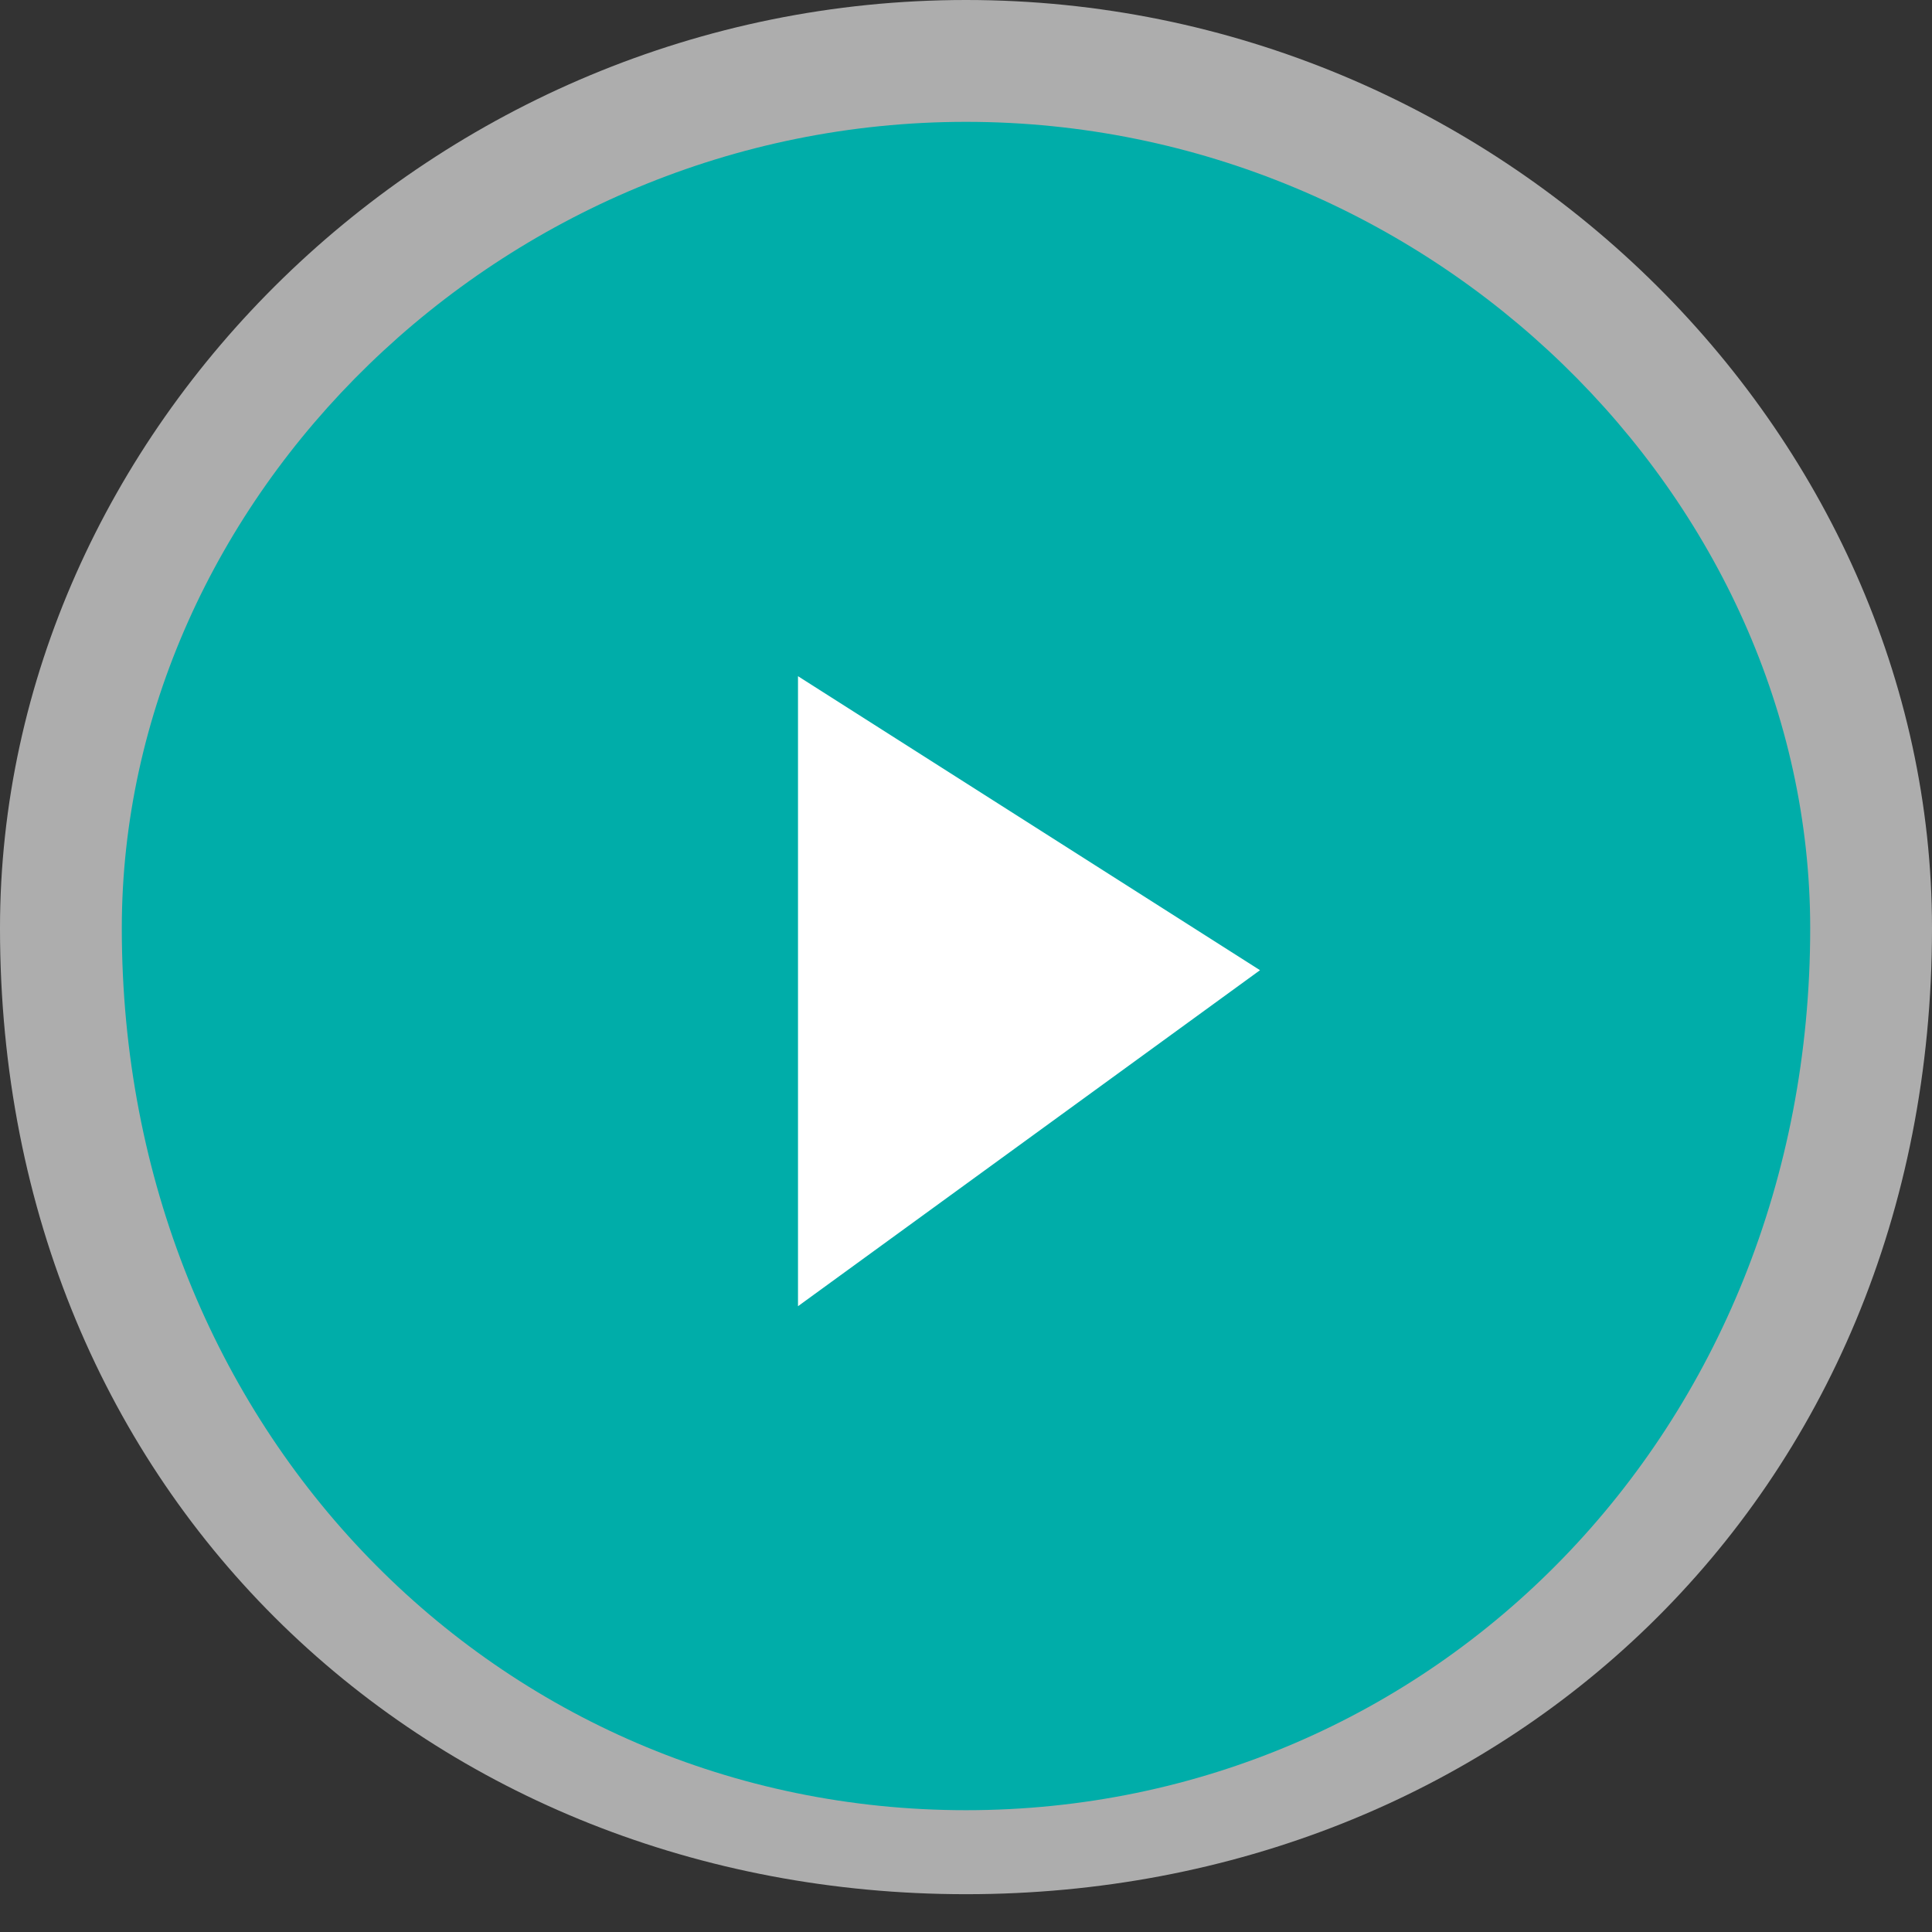
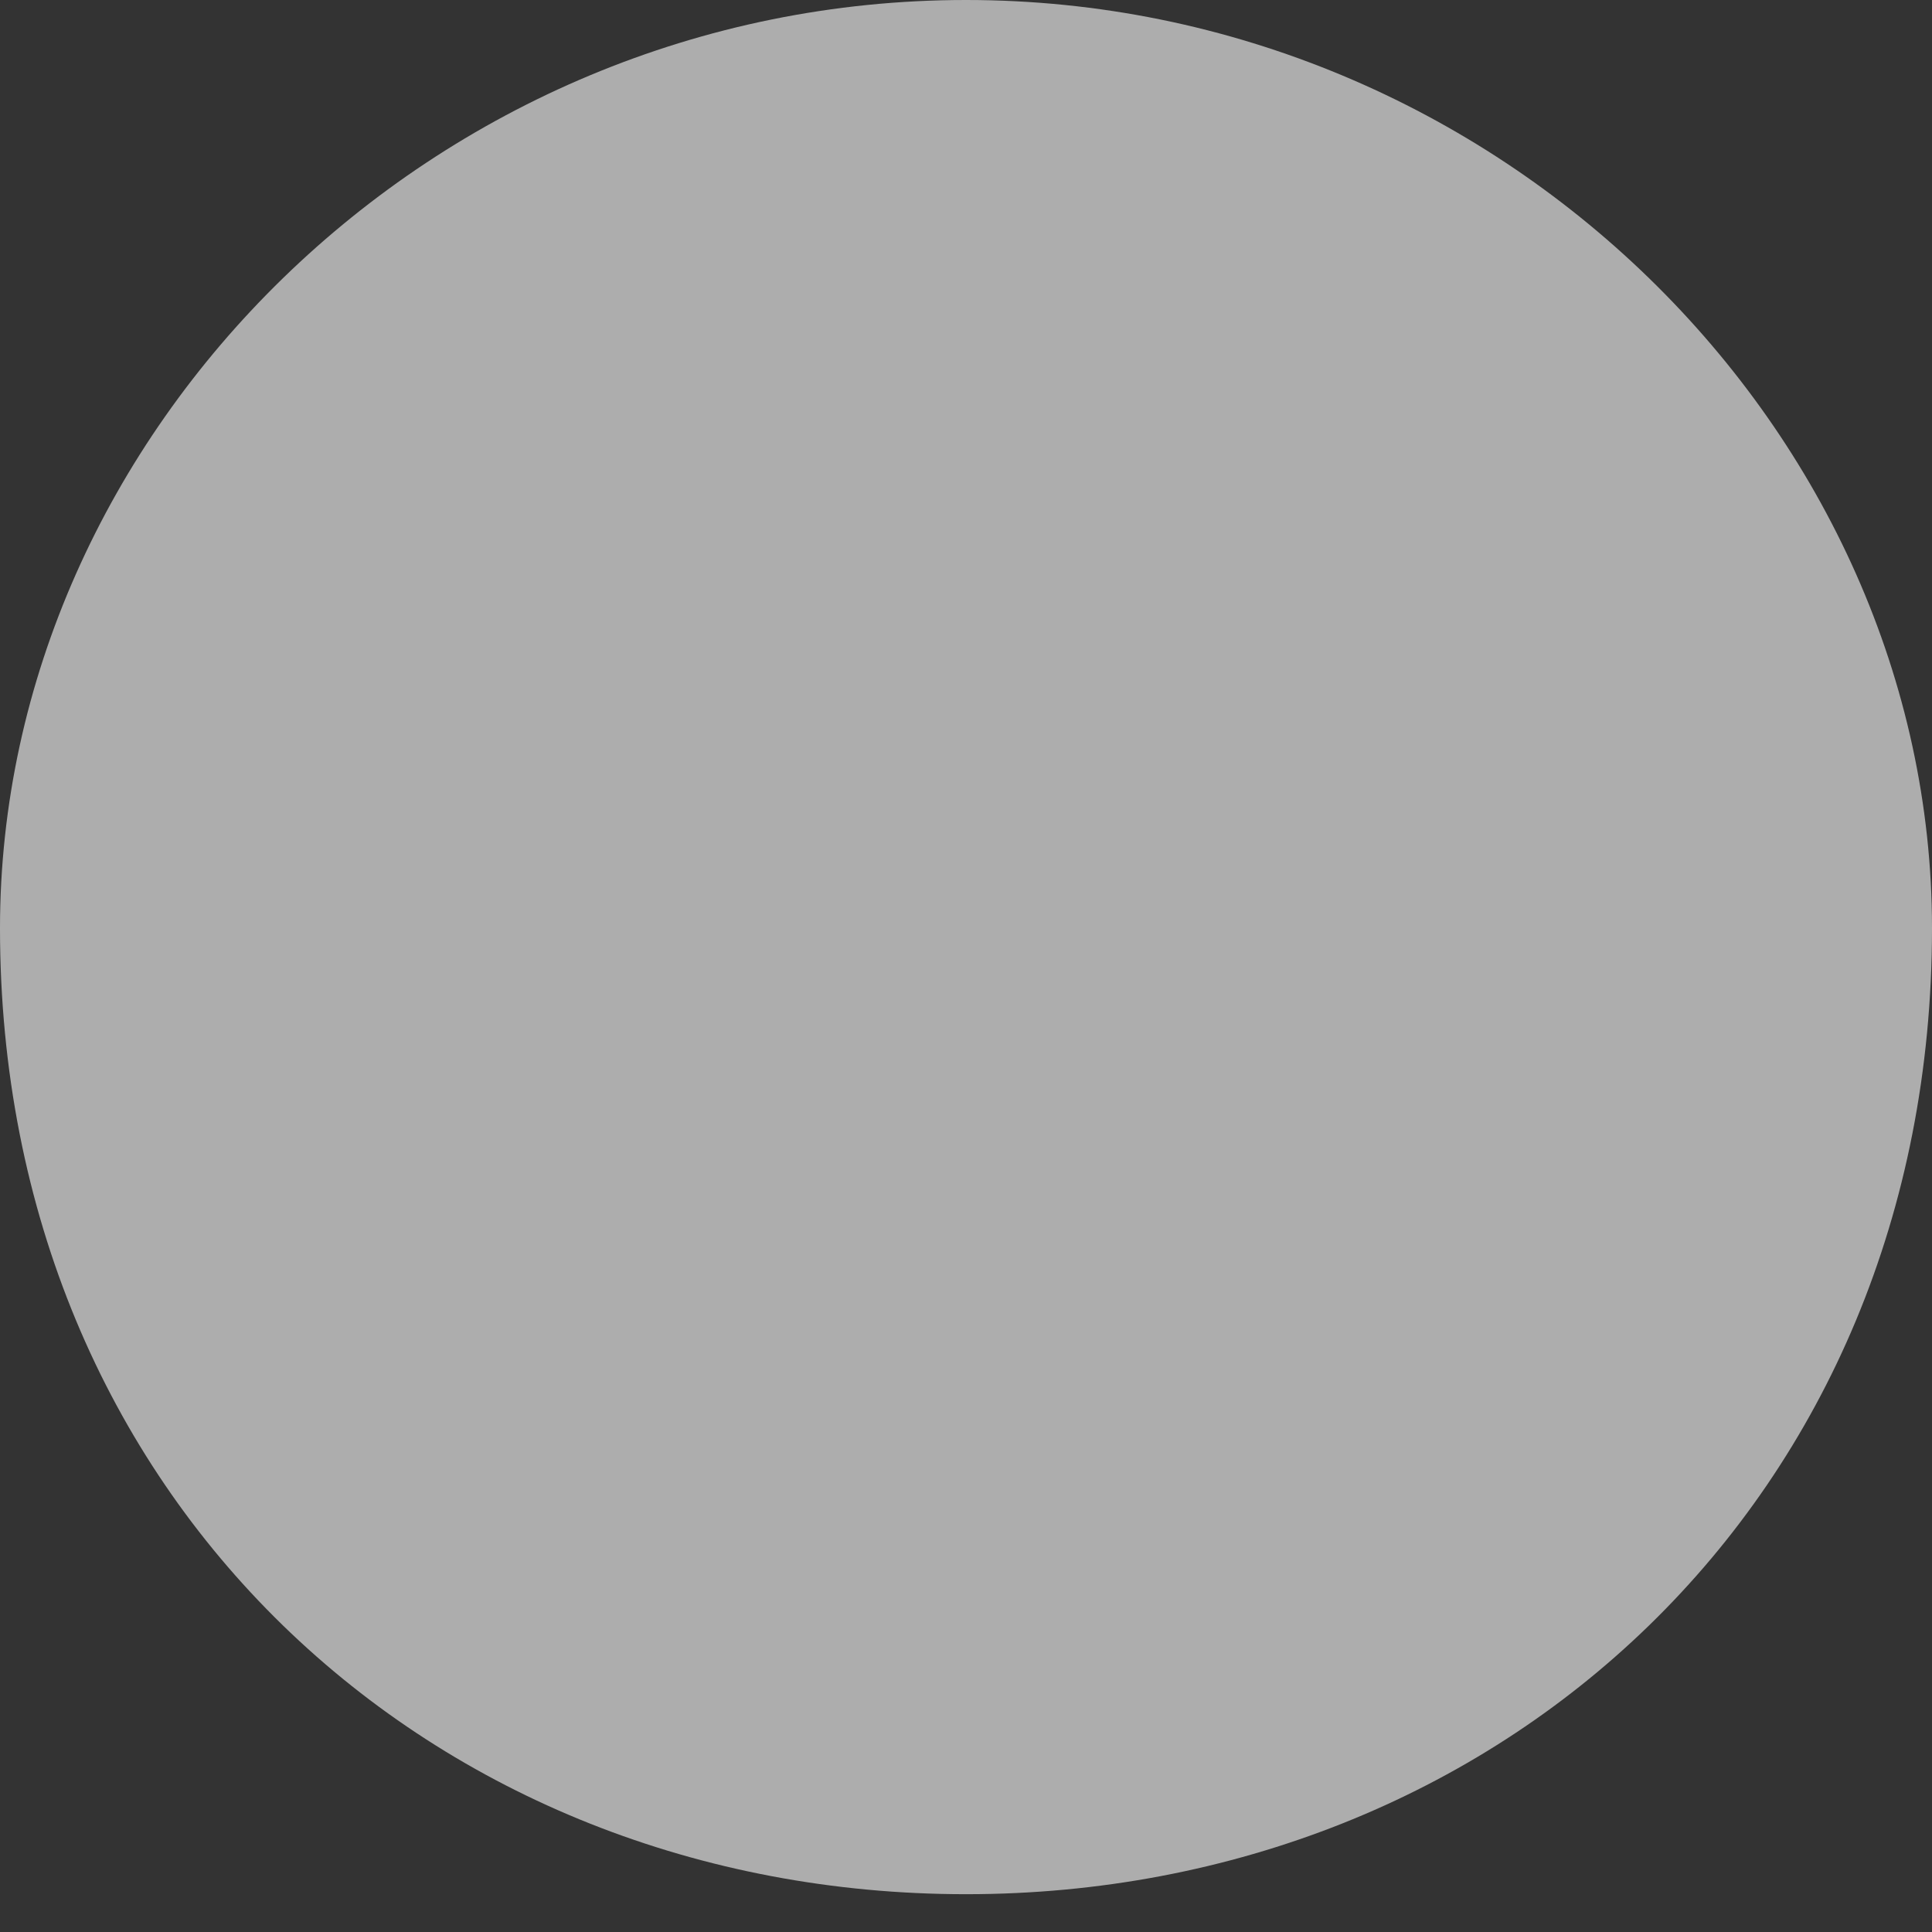
<svg xmlns="http://www.w3.org/2000/svg" width="46px" height="46px">
  <rect width="100%" height="100%" fill="#333333" stroke="none" />
  <path fill-rule="evenodd" opacity="0.6" fill="rgb(255, 255, 255)" d="M23.000,0.000 C35.703,0.000 46.000,10.298 46.000,22.1 C46.000,35.702 35.703,45.1 23.000,45.1 C10.297,45.1 -0.000,35.702 -0.000,22.1 C-0.000,10.298 10.297,0.000 23.000,0.000 Z" />
-   <path fill-rule="evenodd" fill="rgb(0, 173, 169)" d="M23.000,2.901 C34.101,2.901 43.100,11.899 43.100,22.1 C43.100,34.101 34.101,43.100 23.000,43.100 C11.899,43.100 2.900,34.101 2.900,22.1 C2.900,11.899 11.899,2.901 23.000,2.901 Z" />
-   <path fill-rule="evenodd" fill="rgb(255, 255, 255)" d="M19.000,16.1 L19.000,31.1 L30.000,23.1 L19.000,16.1 Z" />
</svg>